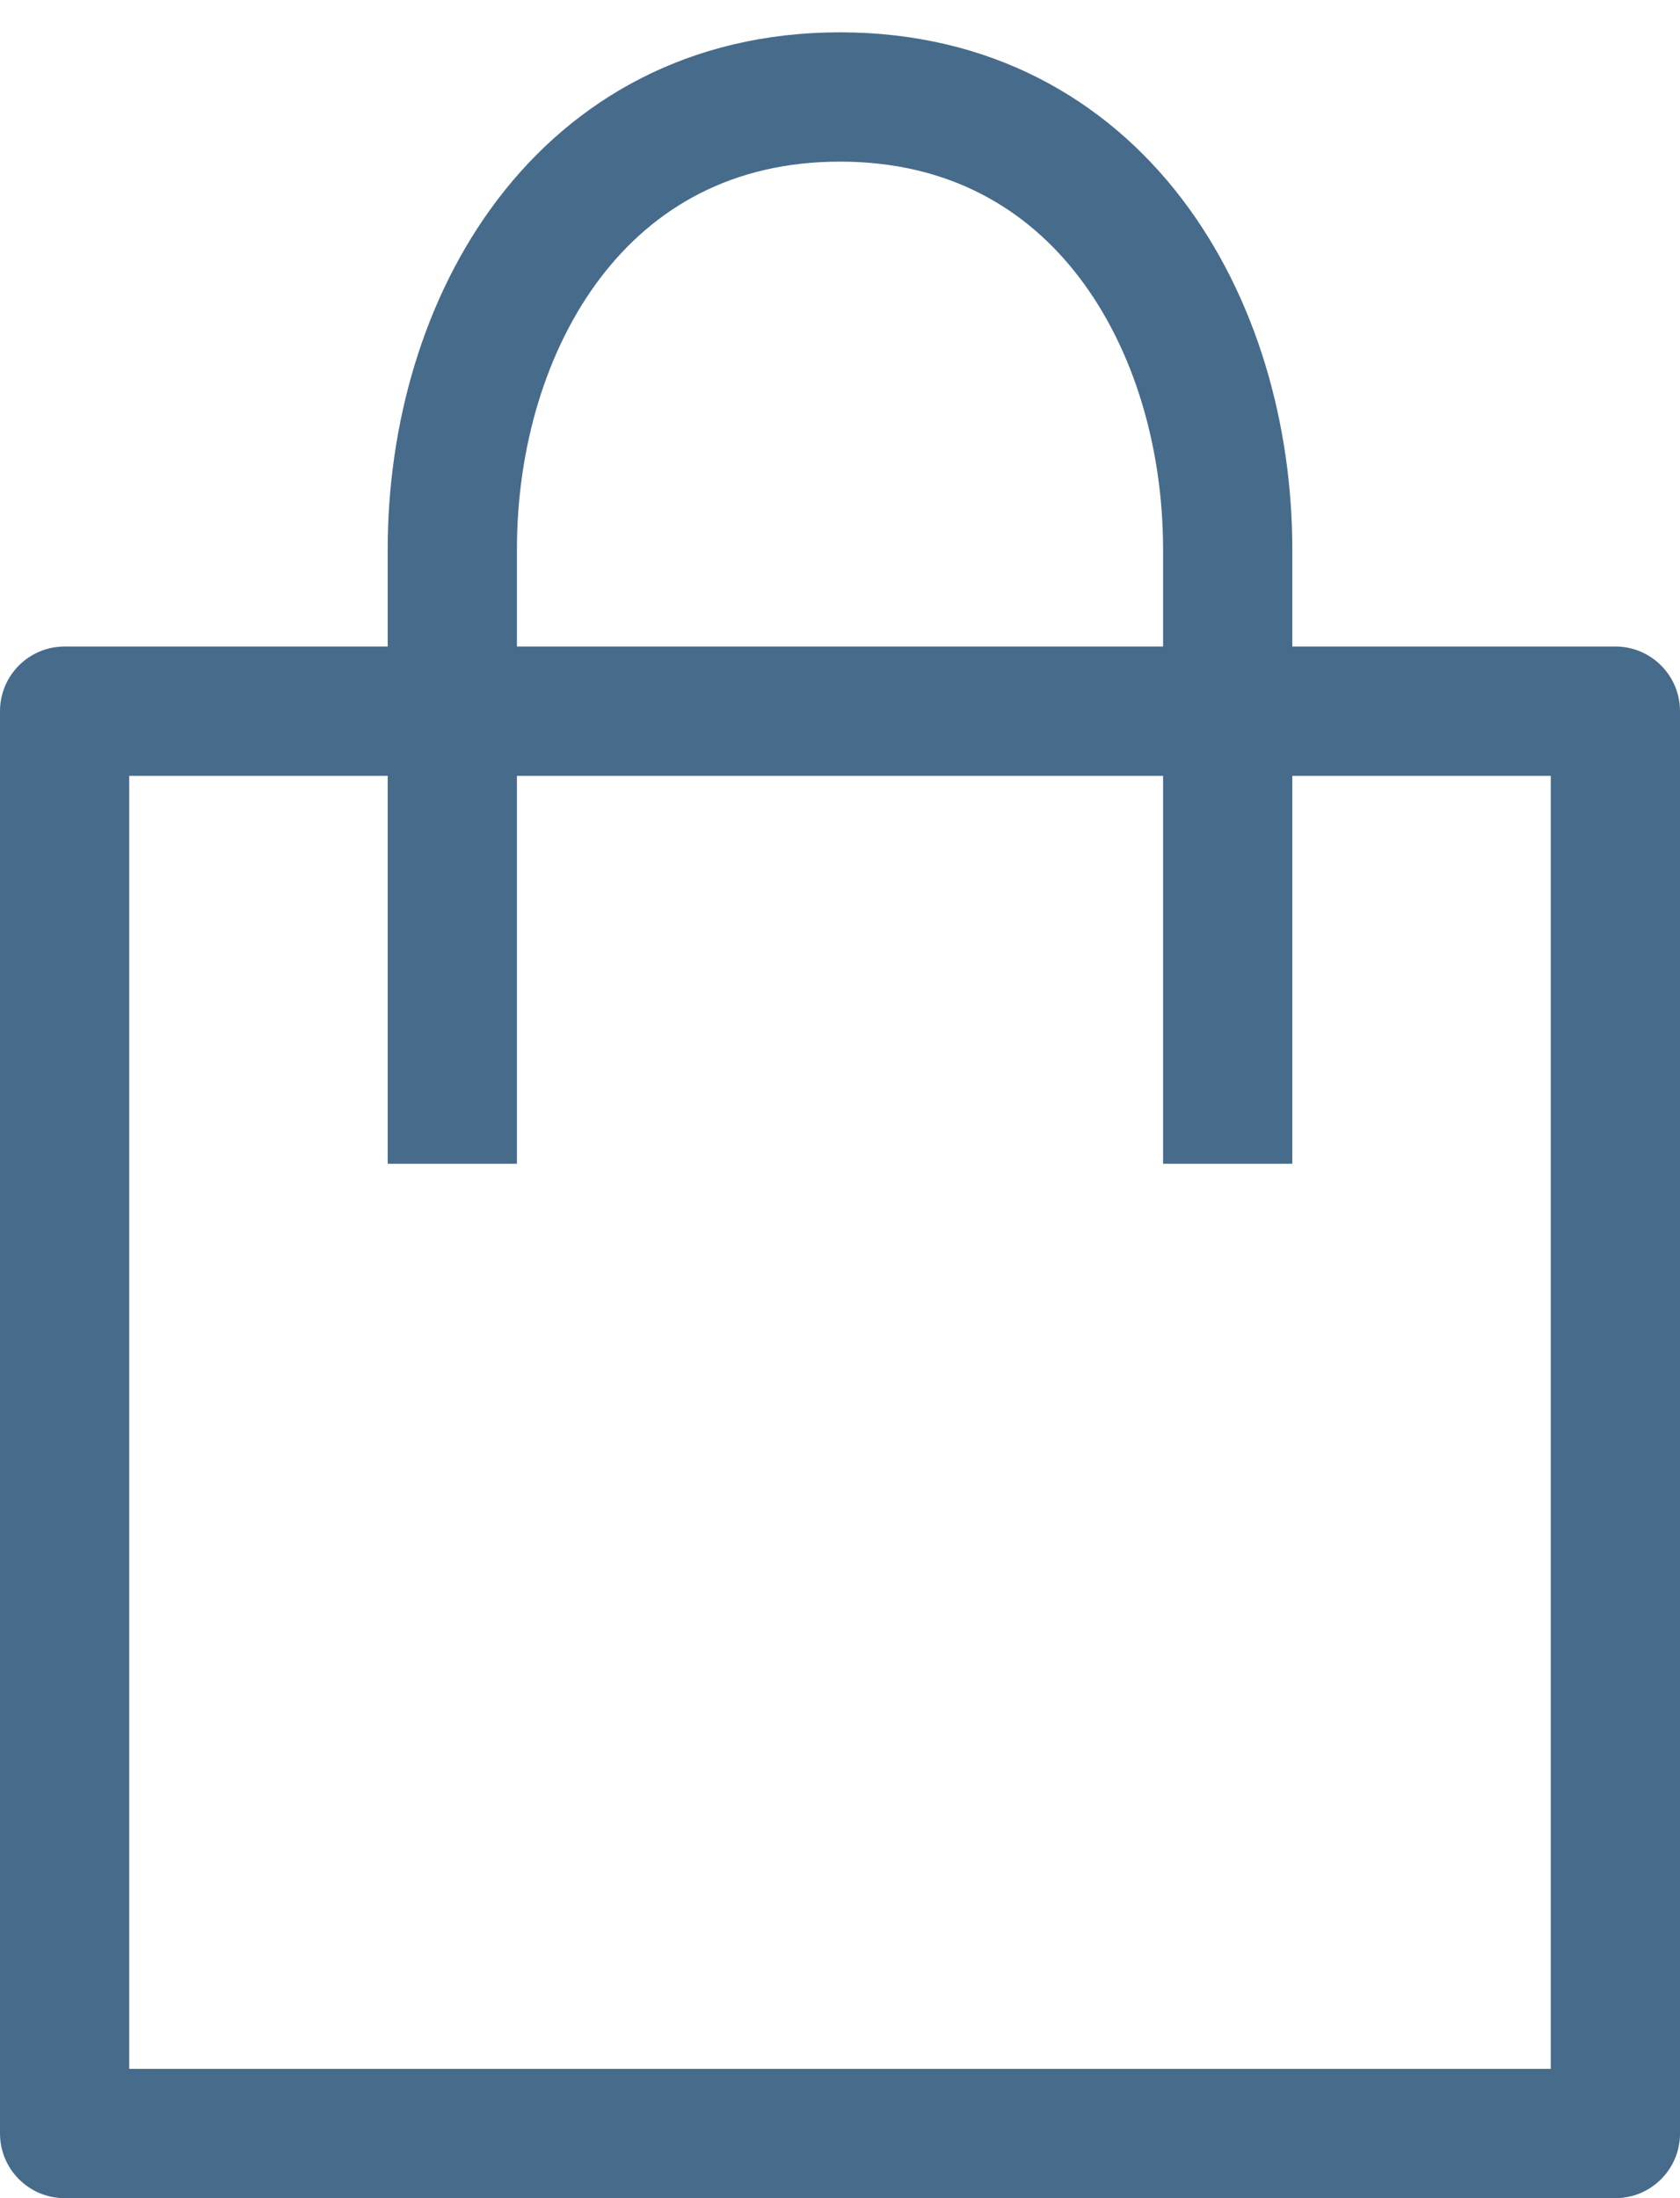
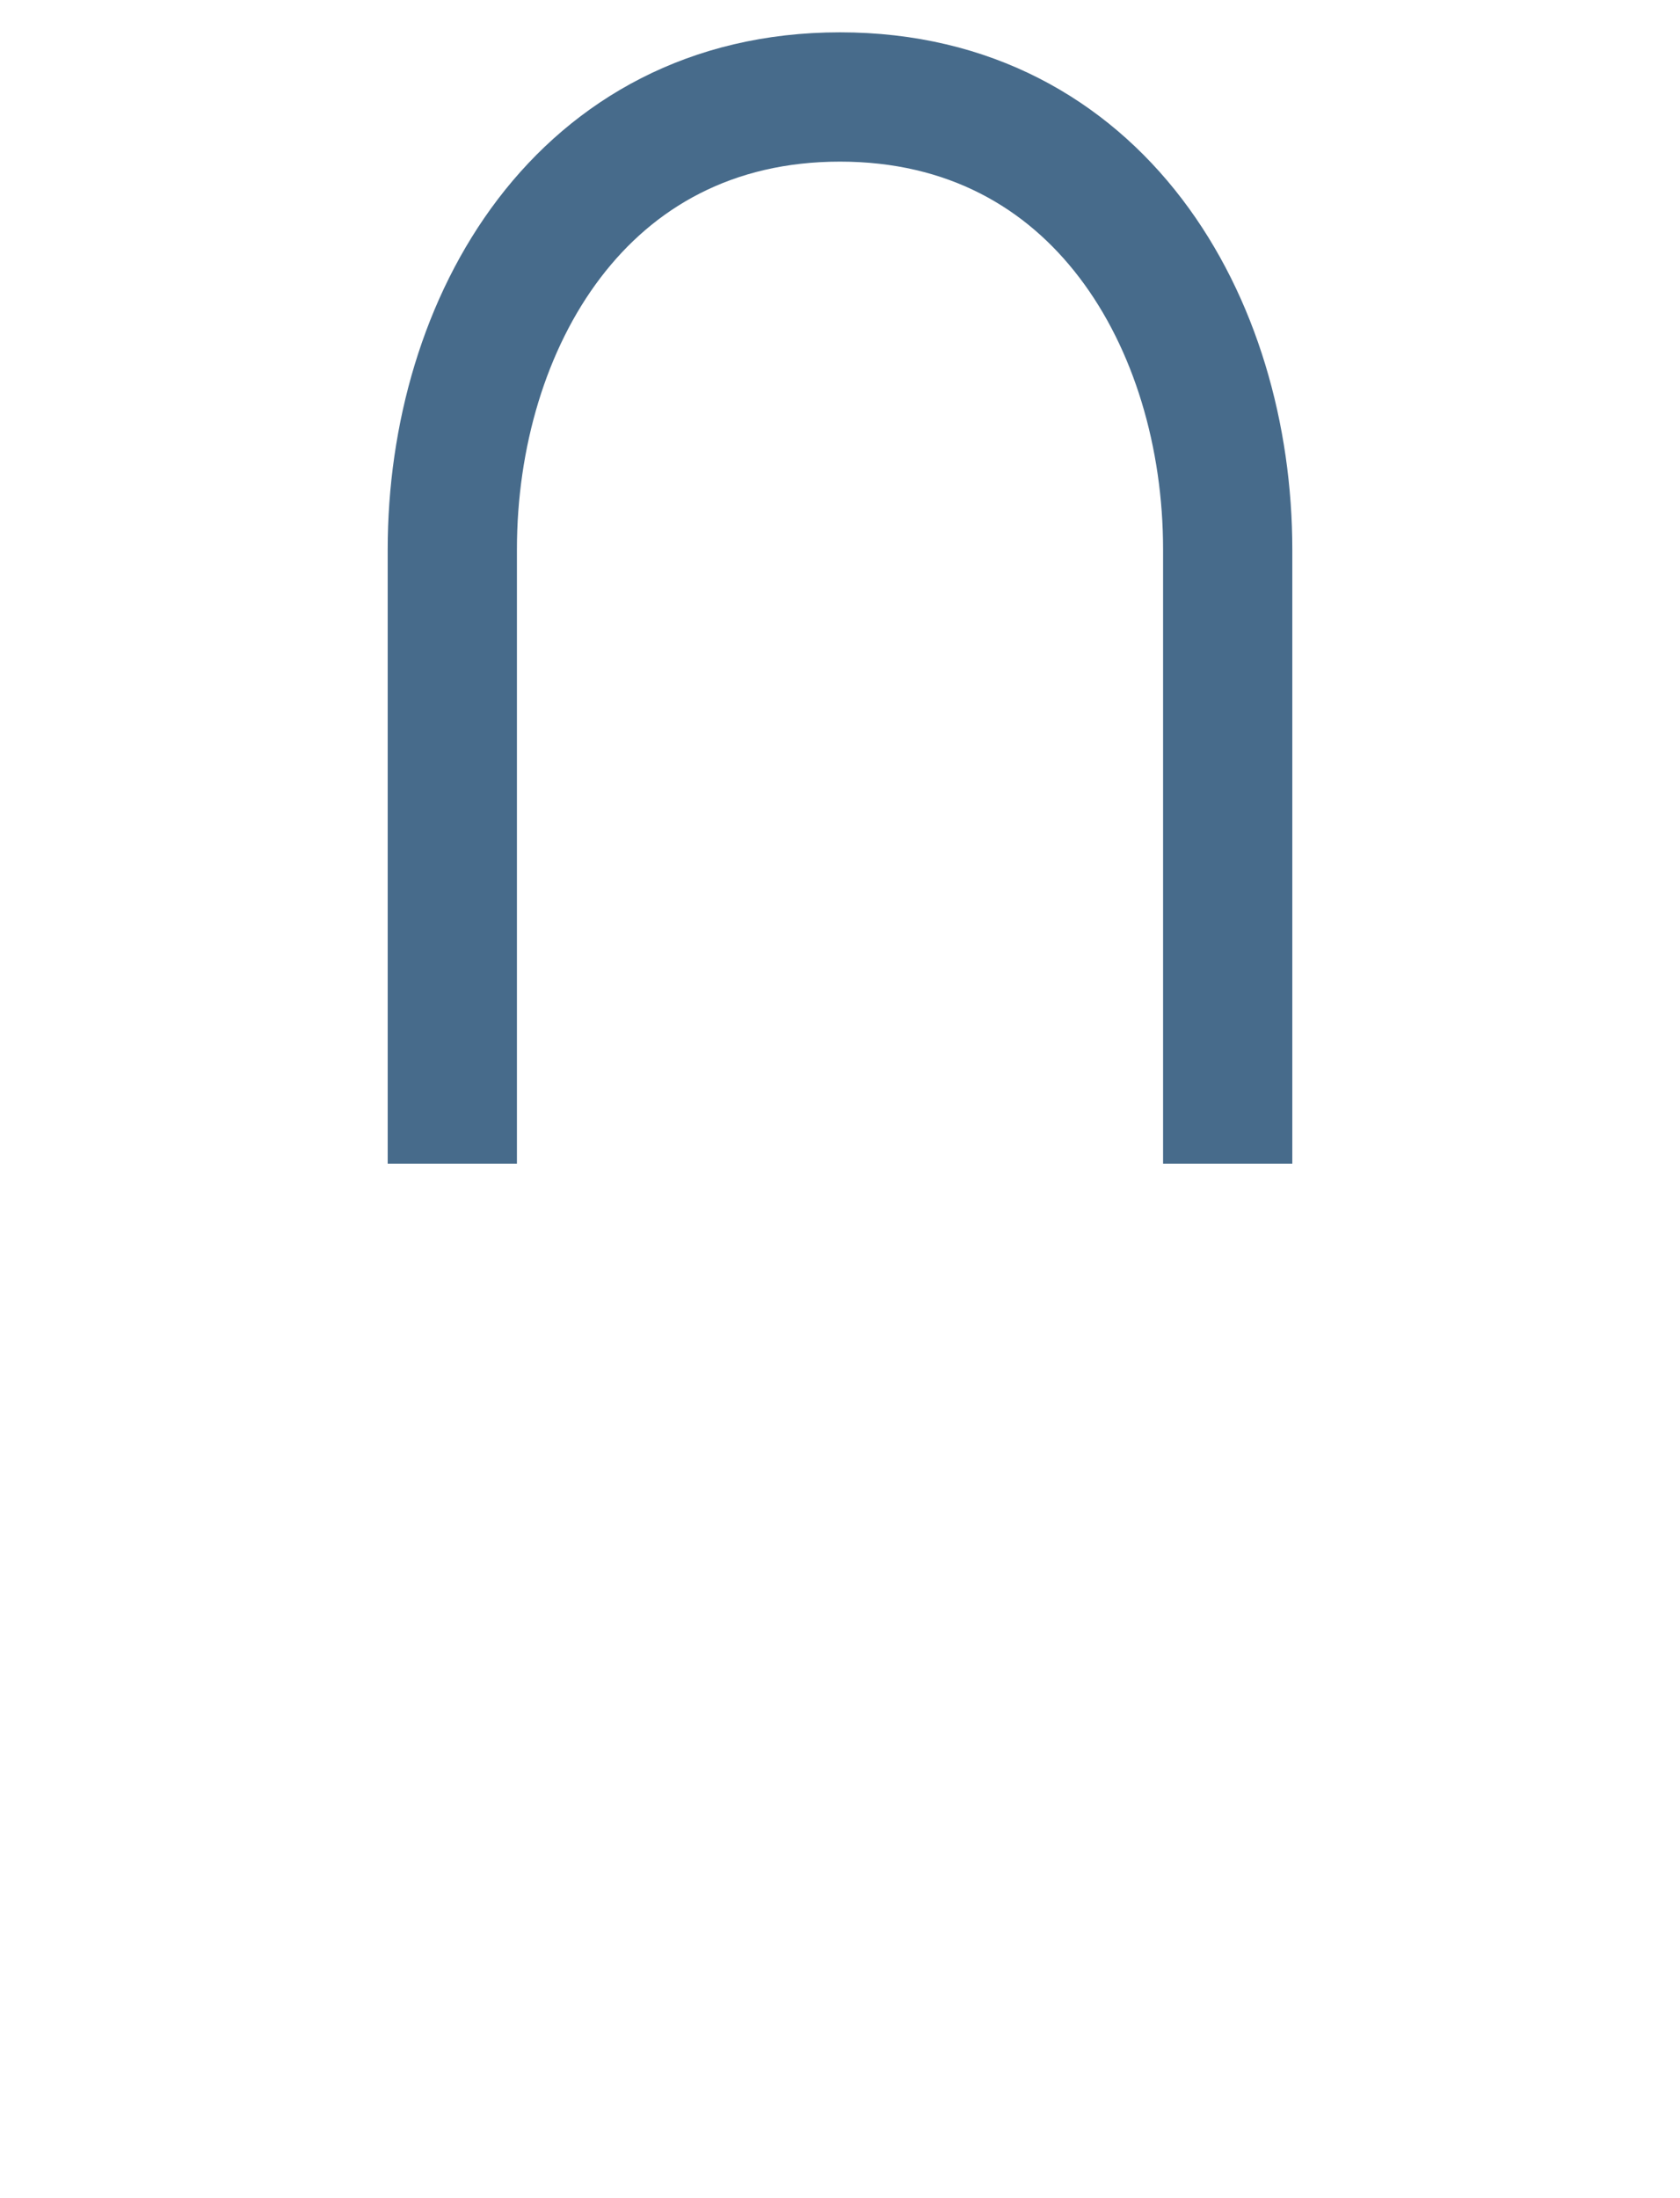
<svg xmlns="http://www.w3.org/2000/svg" width="26" height="34" viewBox="0 0 26 34" fill="none">
-   <path fill-rule="evenodd" clip-rule="evenodd" d="M24 32L24 12L2 12L2 32L24 32ZM25 34C25.552 34 26 33.552 26 33L26 11C26 10.448 25.552 10 25 10L1 10C0.448 10 1.51657e-07 10.448 1.03375e-07 11L-1.81993e-06 33C-1.86821e-06 33.552 0.448 34 1 34L25 34Z" fill="#476B8B" />
  <path fill-rule="evenodd" clip-rule="evenodd" d="M9.295 4.294C8.452 5.4 8 6.925 8 8.5V18H6V8.5C6 6.575 6.548 4.6 7.705 3.081C8.883 1.535 10.67 0.5 13 0.5C15.33 0.5 17.117 1.535 18.295 3.081C19.452 4.6 20 6.575 20 8.5V18H18V8.5C18 6.925 17.548 5.4 16.705 4.294C15.883 3.215 14.67 2.5 13 2.5C11.33 2.5 10.117 3.215 9.295 4.294Z" fill="#476B8B" />
</svg>